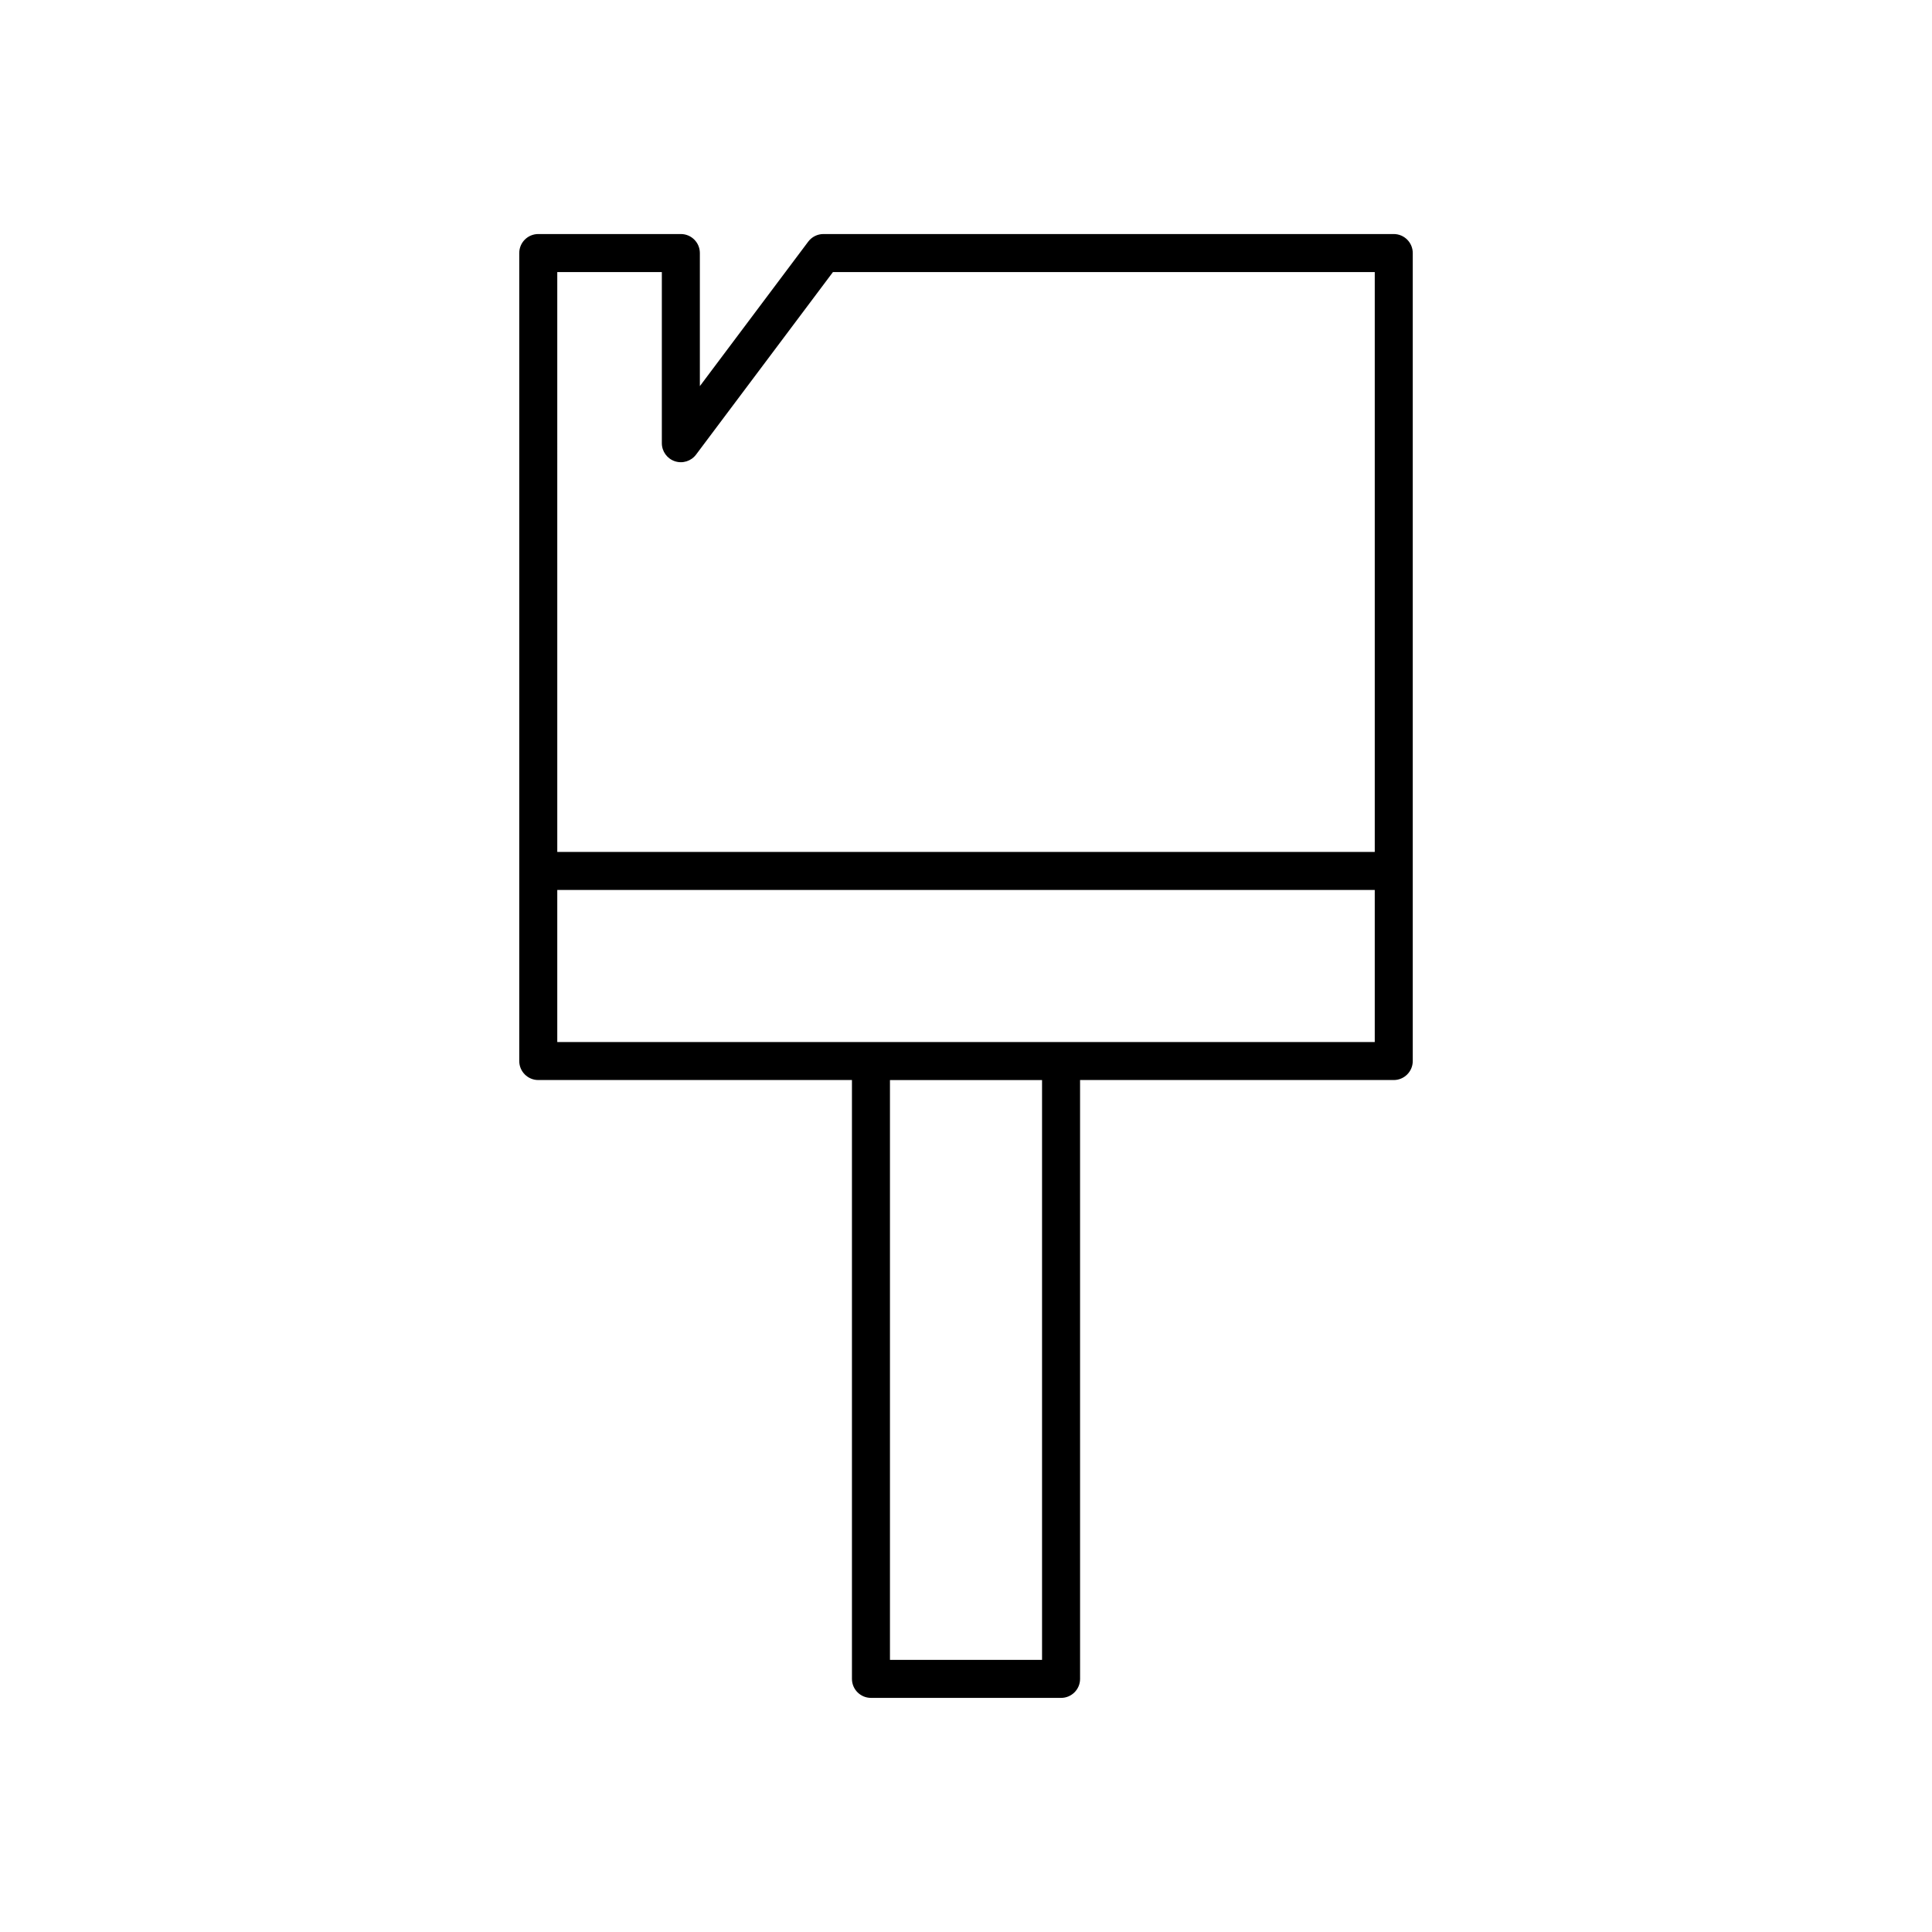
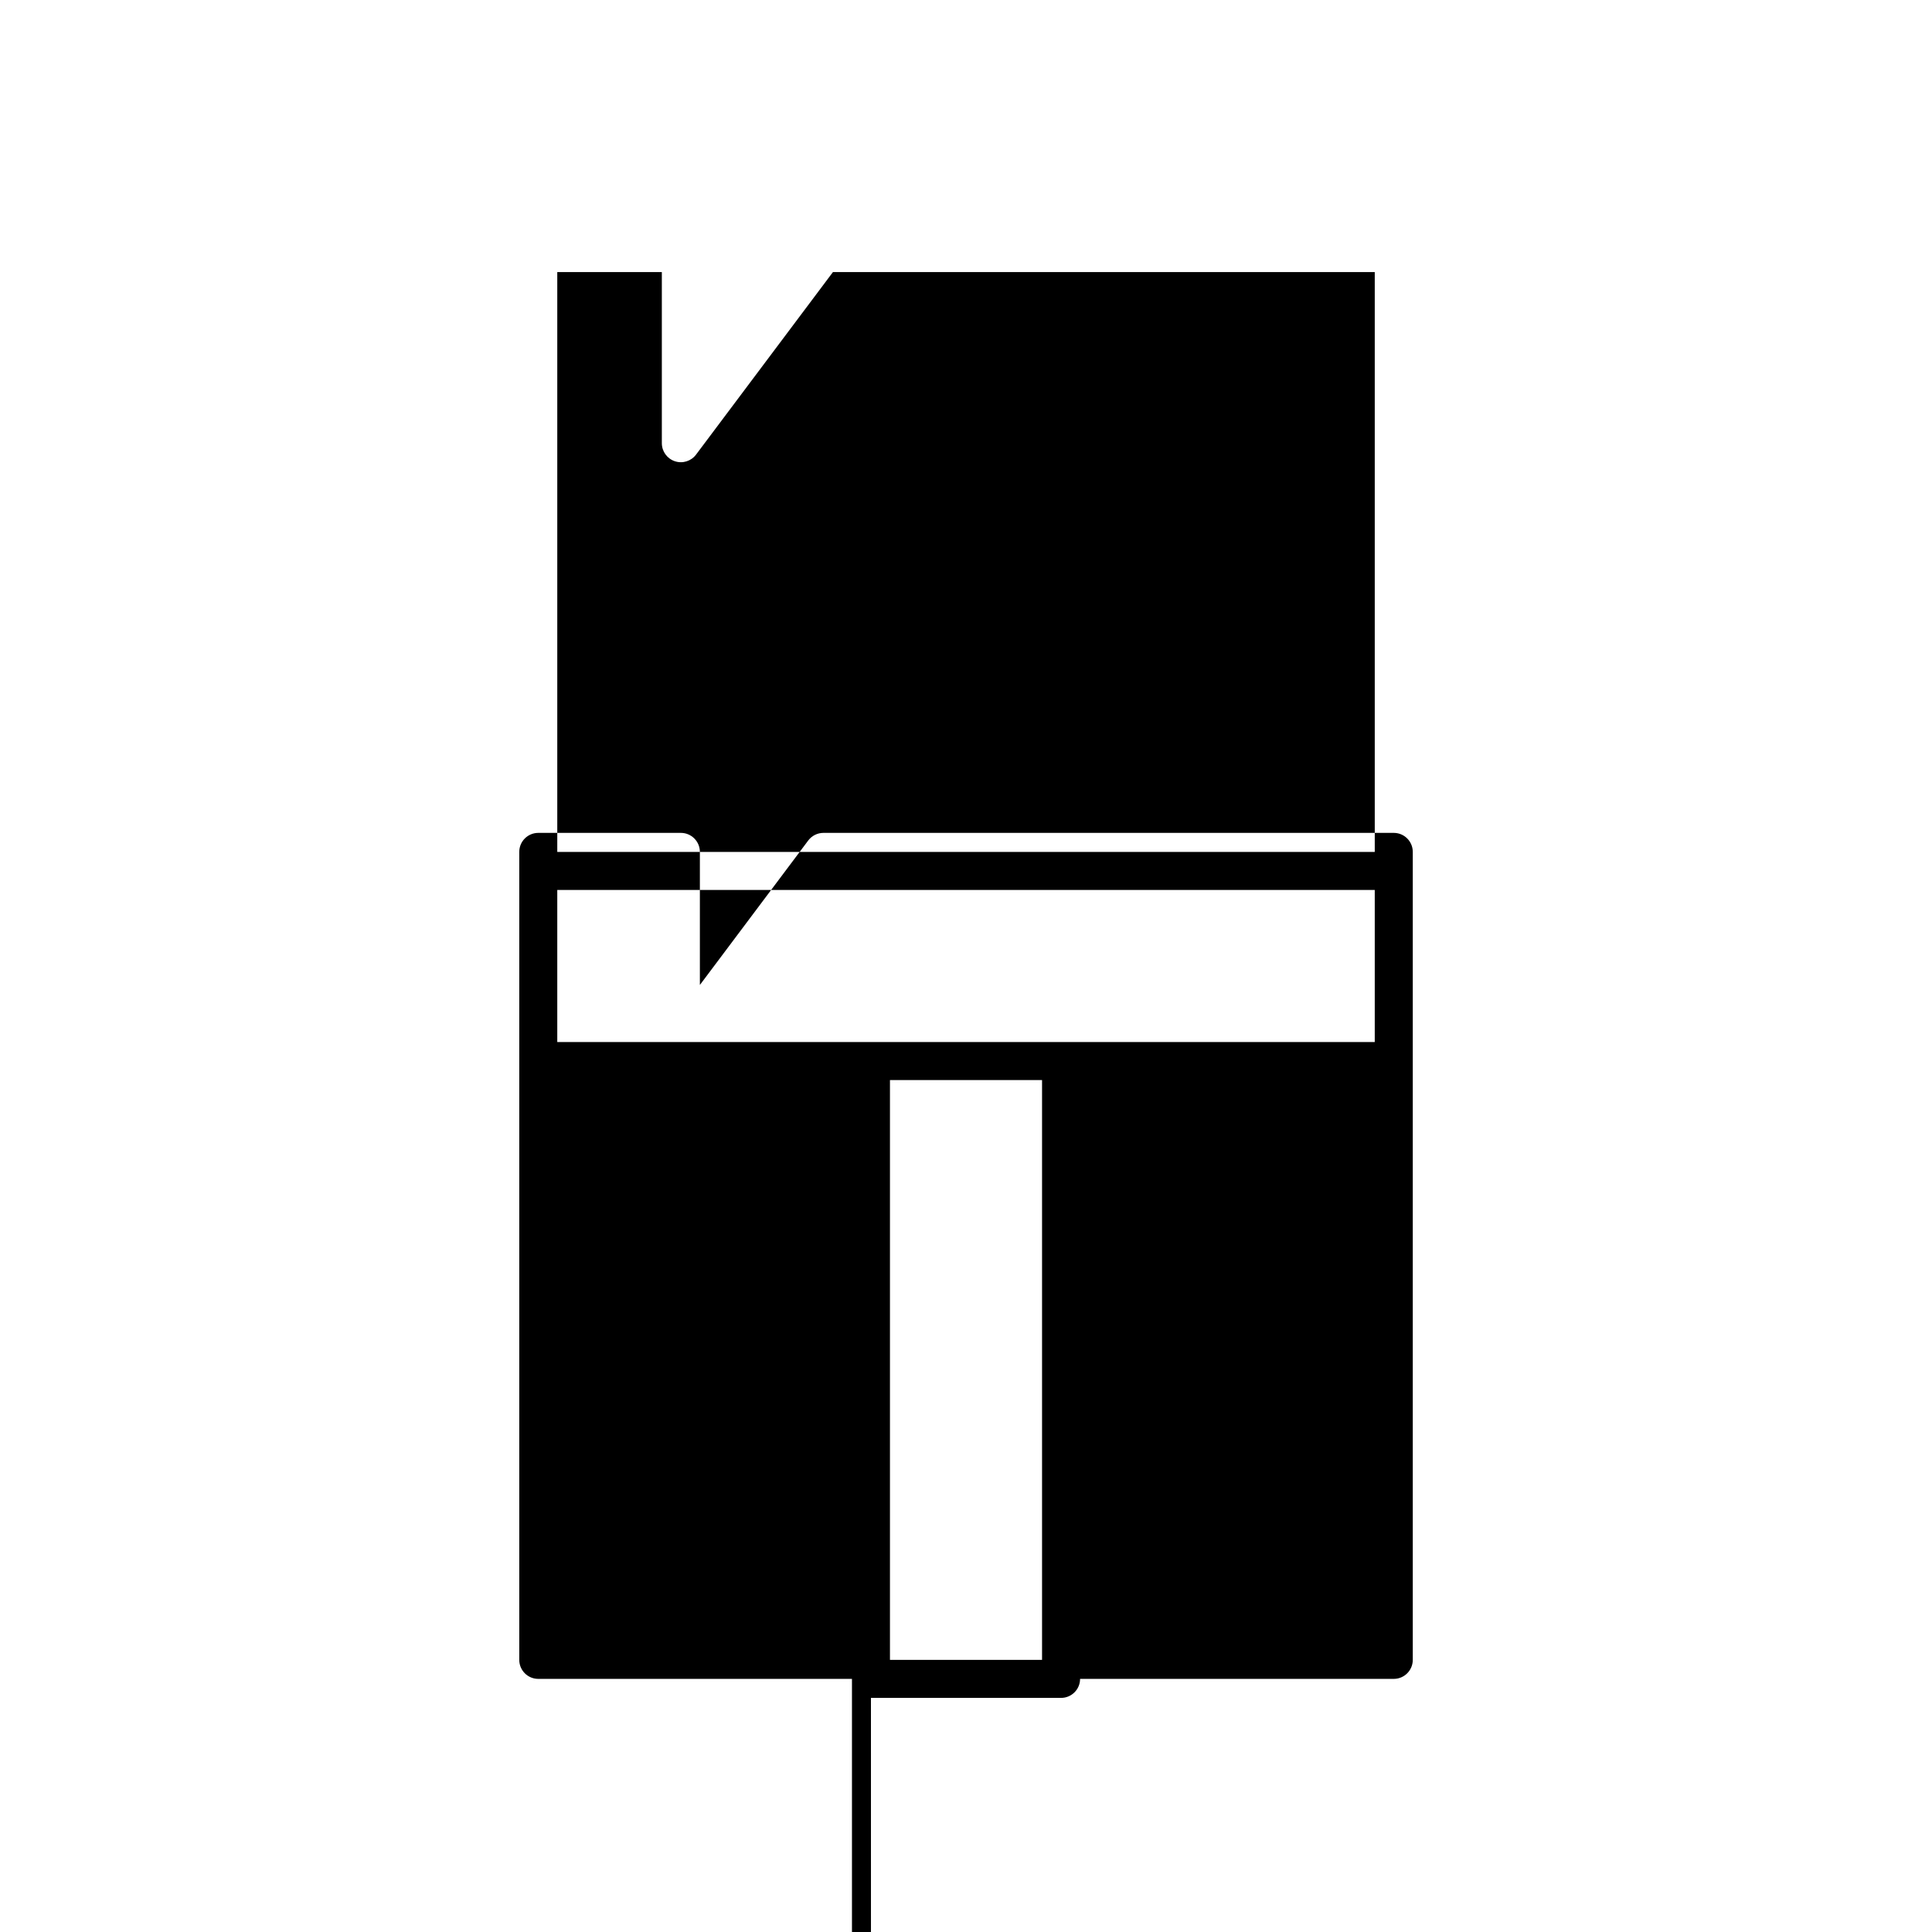
<svg xmlns="http://www.w3.org/2000/svg" fill="#000000" width="800px" height="800px" version="1.1" viewBox="144 144 512 512">
-   <path d="m374.81 593.96h50.383c2.781 0 5.039-2.254 5.039-5.039l-0.004-158.7h83.129c2.781 0 5.039-2.254 5.039-5.039v-214.12c0-2.781-2.254-5.039-5.039-5.039h-151.14c-1.586 0-3.078 0.746-4.031 2.016l-28.715 38.289v-35.266c0-2.781-2.254-5.039-5.039-5.039h-37.785c-2.781 0-5.039 2.254-5.039 5.039v214.12c0 2.781 2.254 5.039 5.039 5.039l83.129-0.004v158.7c0 2.785 2.258 5.039 5.039 5.039zm45.344-10.074h-40.305v-153.66h40.305zm-128.47-367.78h27.711v45.344c0 2.168 1.387 4.094 3.445 4.781 2.066 0.691 4.324-0.023 5.625-1.758l36.27-48.367h143.59v153.66h-216.64zm0 204.04v-40.305h216.64v40.305z" />
+   <path d="m374.81 593.96h50.383c2.781 0 5.039-2.254 5.039-5.039h83.129c2.781 0 5.039-2.254 5.039-5.039v-214.12c0-2.781-2.254-5.039-5.039-5.039h-151.14c-1.586 0-3.078 0.746-4.031 2.016l-28.715 38.289v-35.266c0-2.781-2.254-5.039-5.039-5.039h-37.785c-2.781 0-5.039 2.254-5.039 5.039v214.12c0 2.781 2.254 5.039 5.039 5.039l83.129-0.004v158.7c0 2.785 2.258 5.039 5.039 5.039zm45.344-10.074h-40.305v-153.66h40.305zm-128.47-367.78h27.711v45.344c0 2.168 1.387 4.094 3.445 4.781 2.066 0.691 4.324-0.023 5.625-1.758l36.27-48.367h143.59v153.66h-216.64zm0 204.04v-40.305h216.64v40.305z" />
</svg>